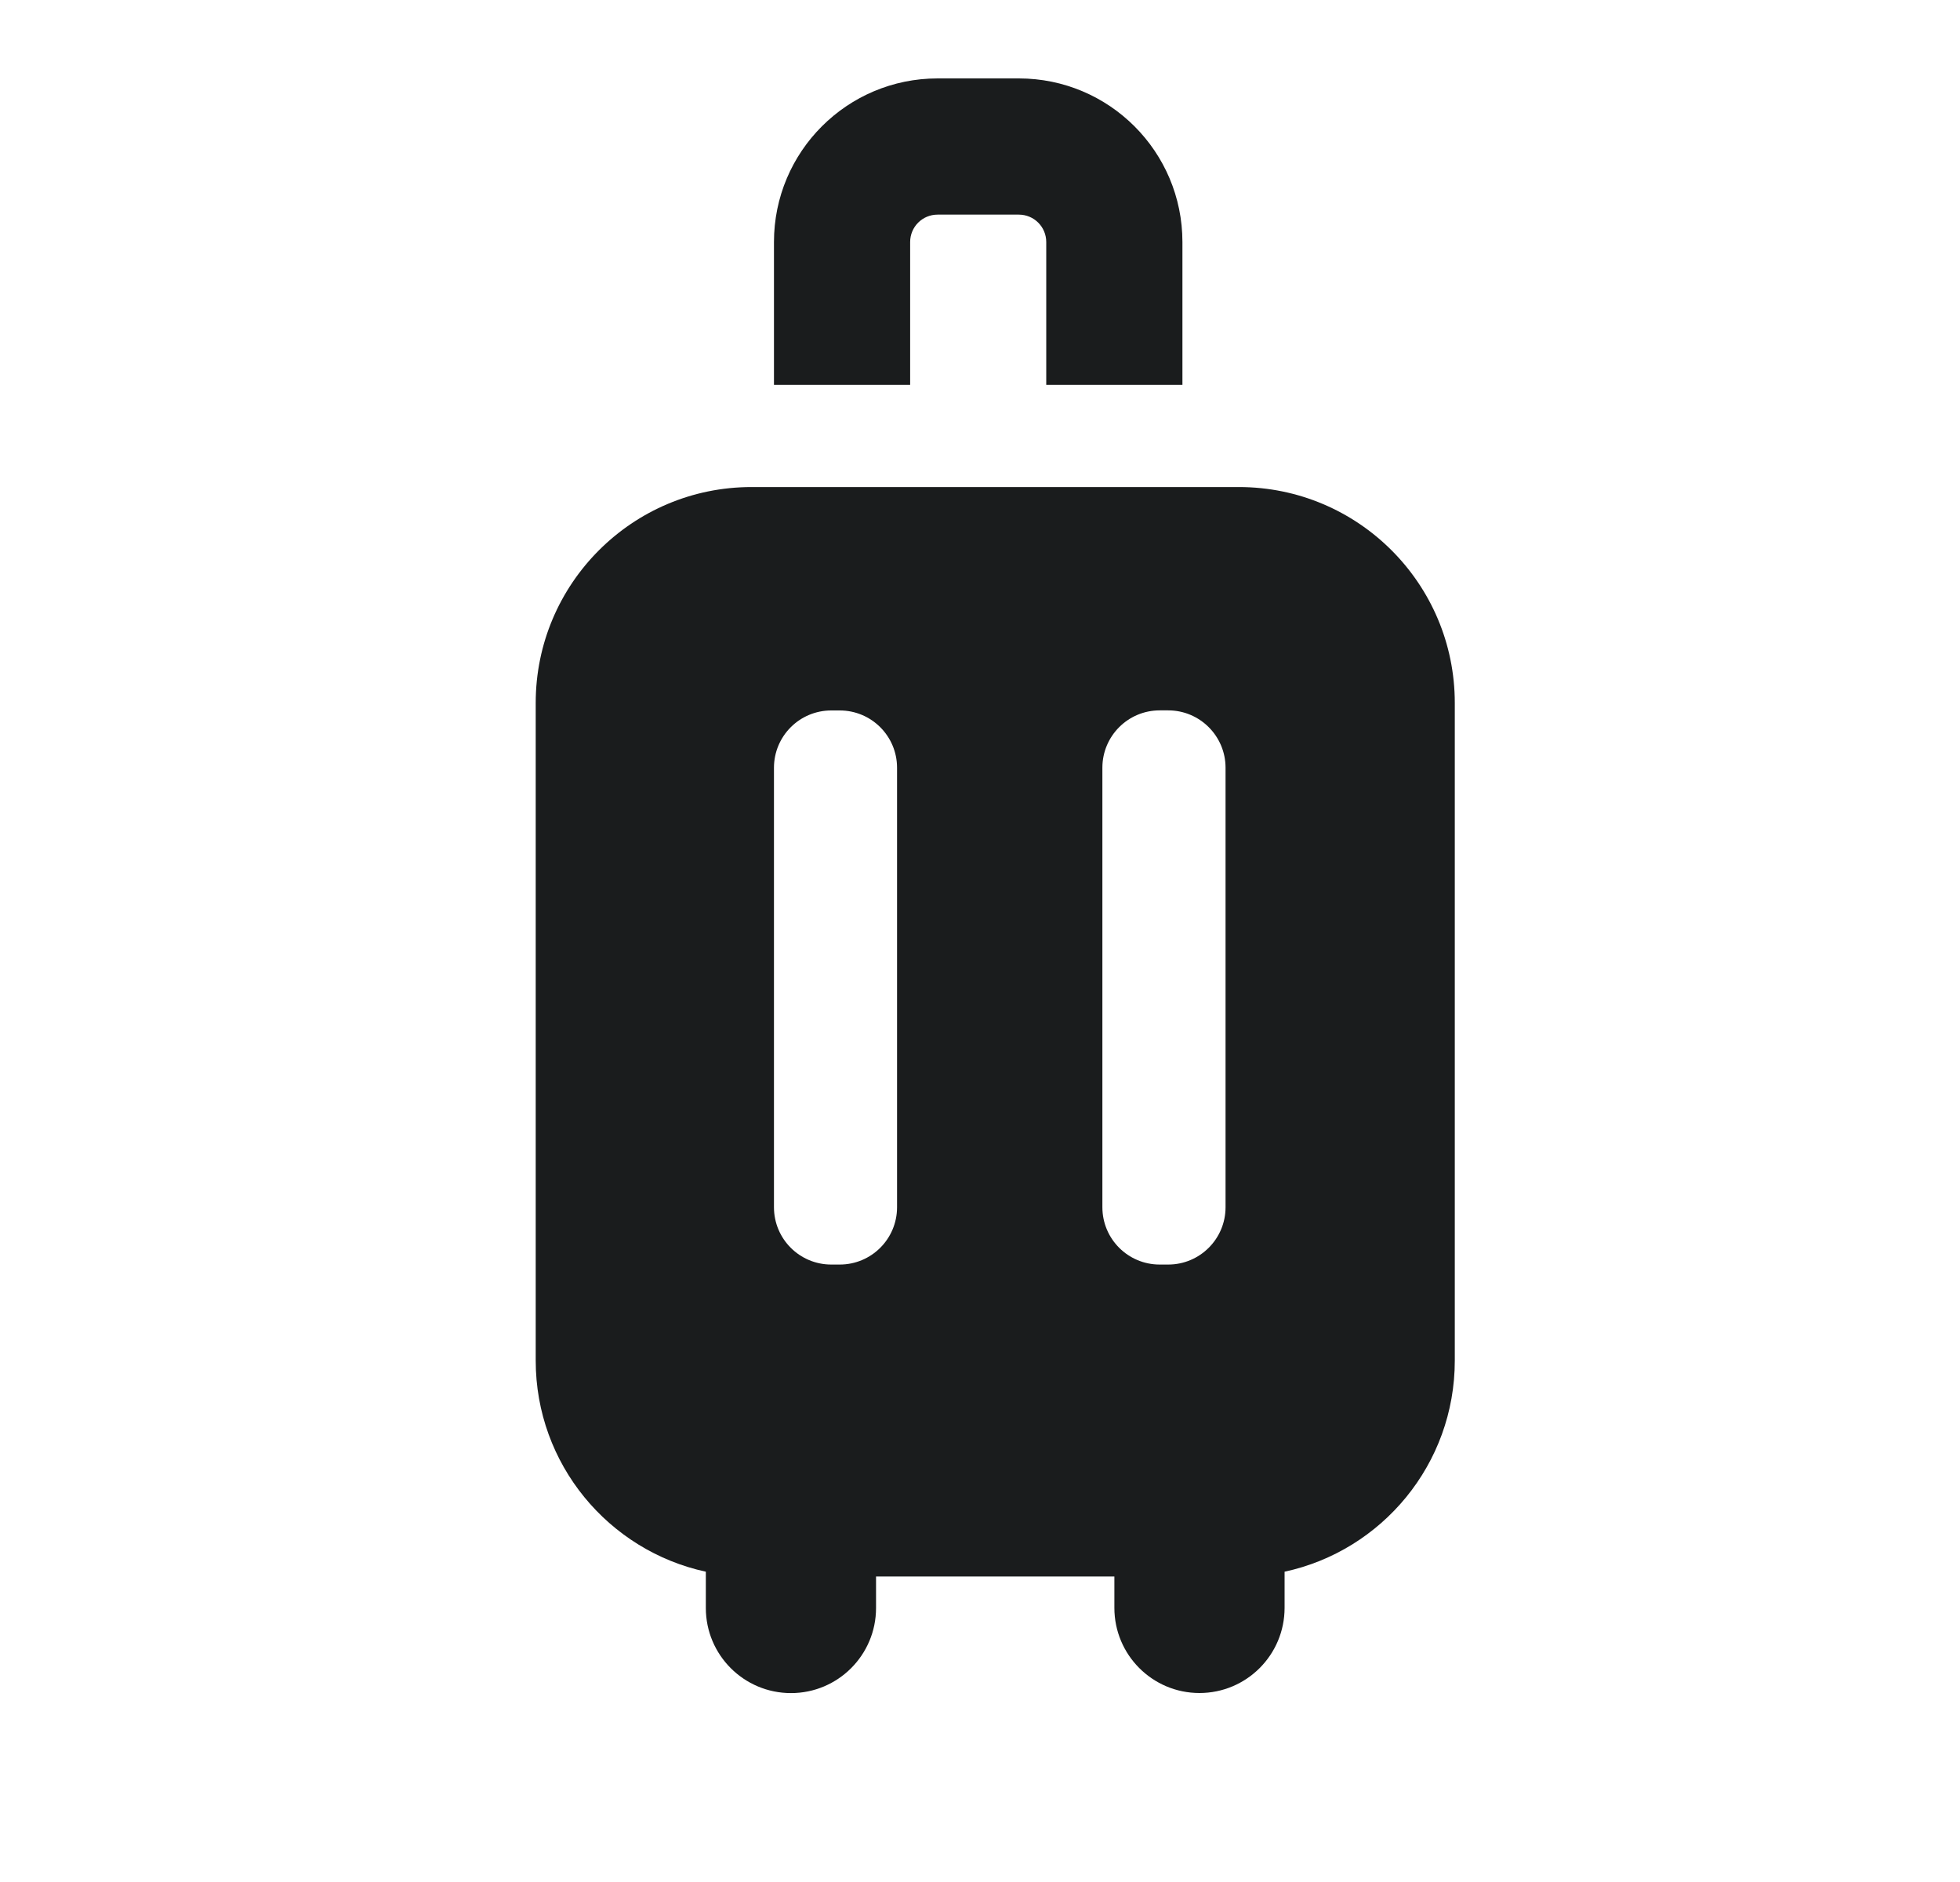
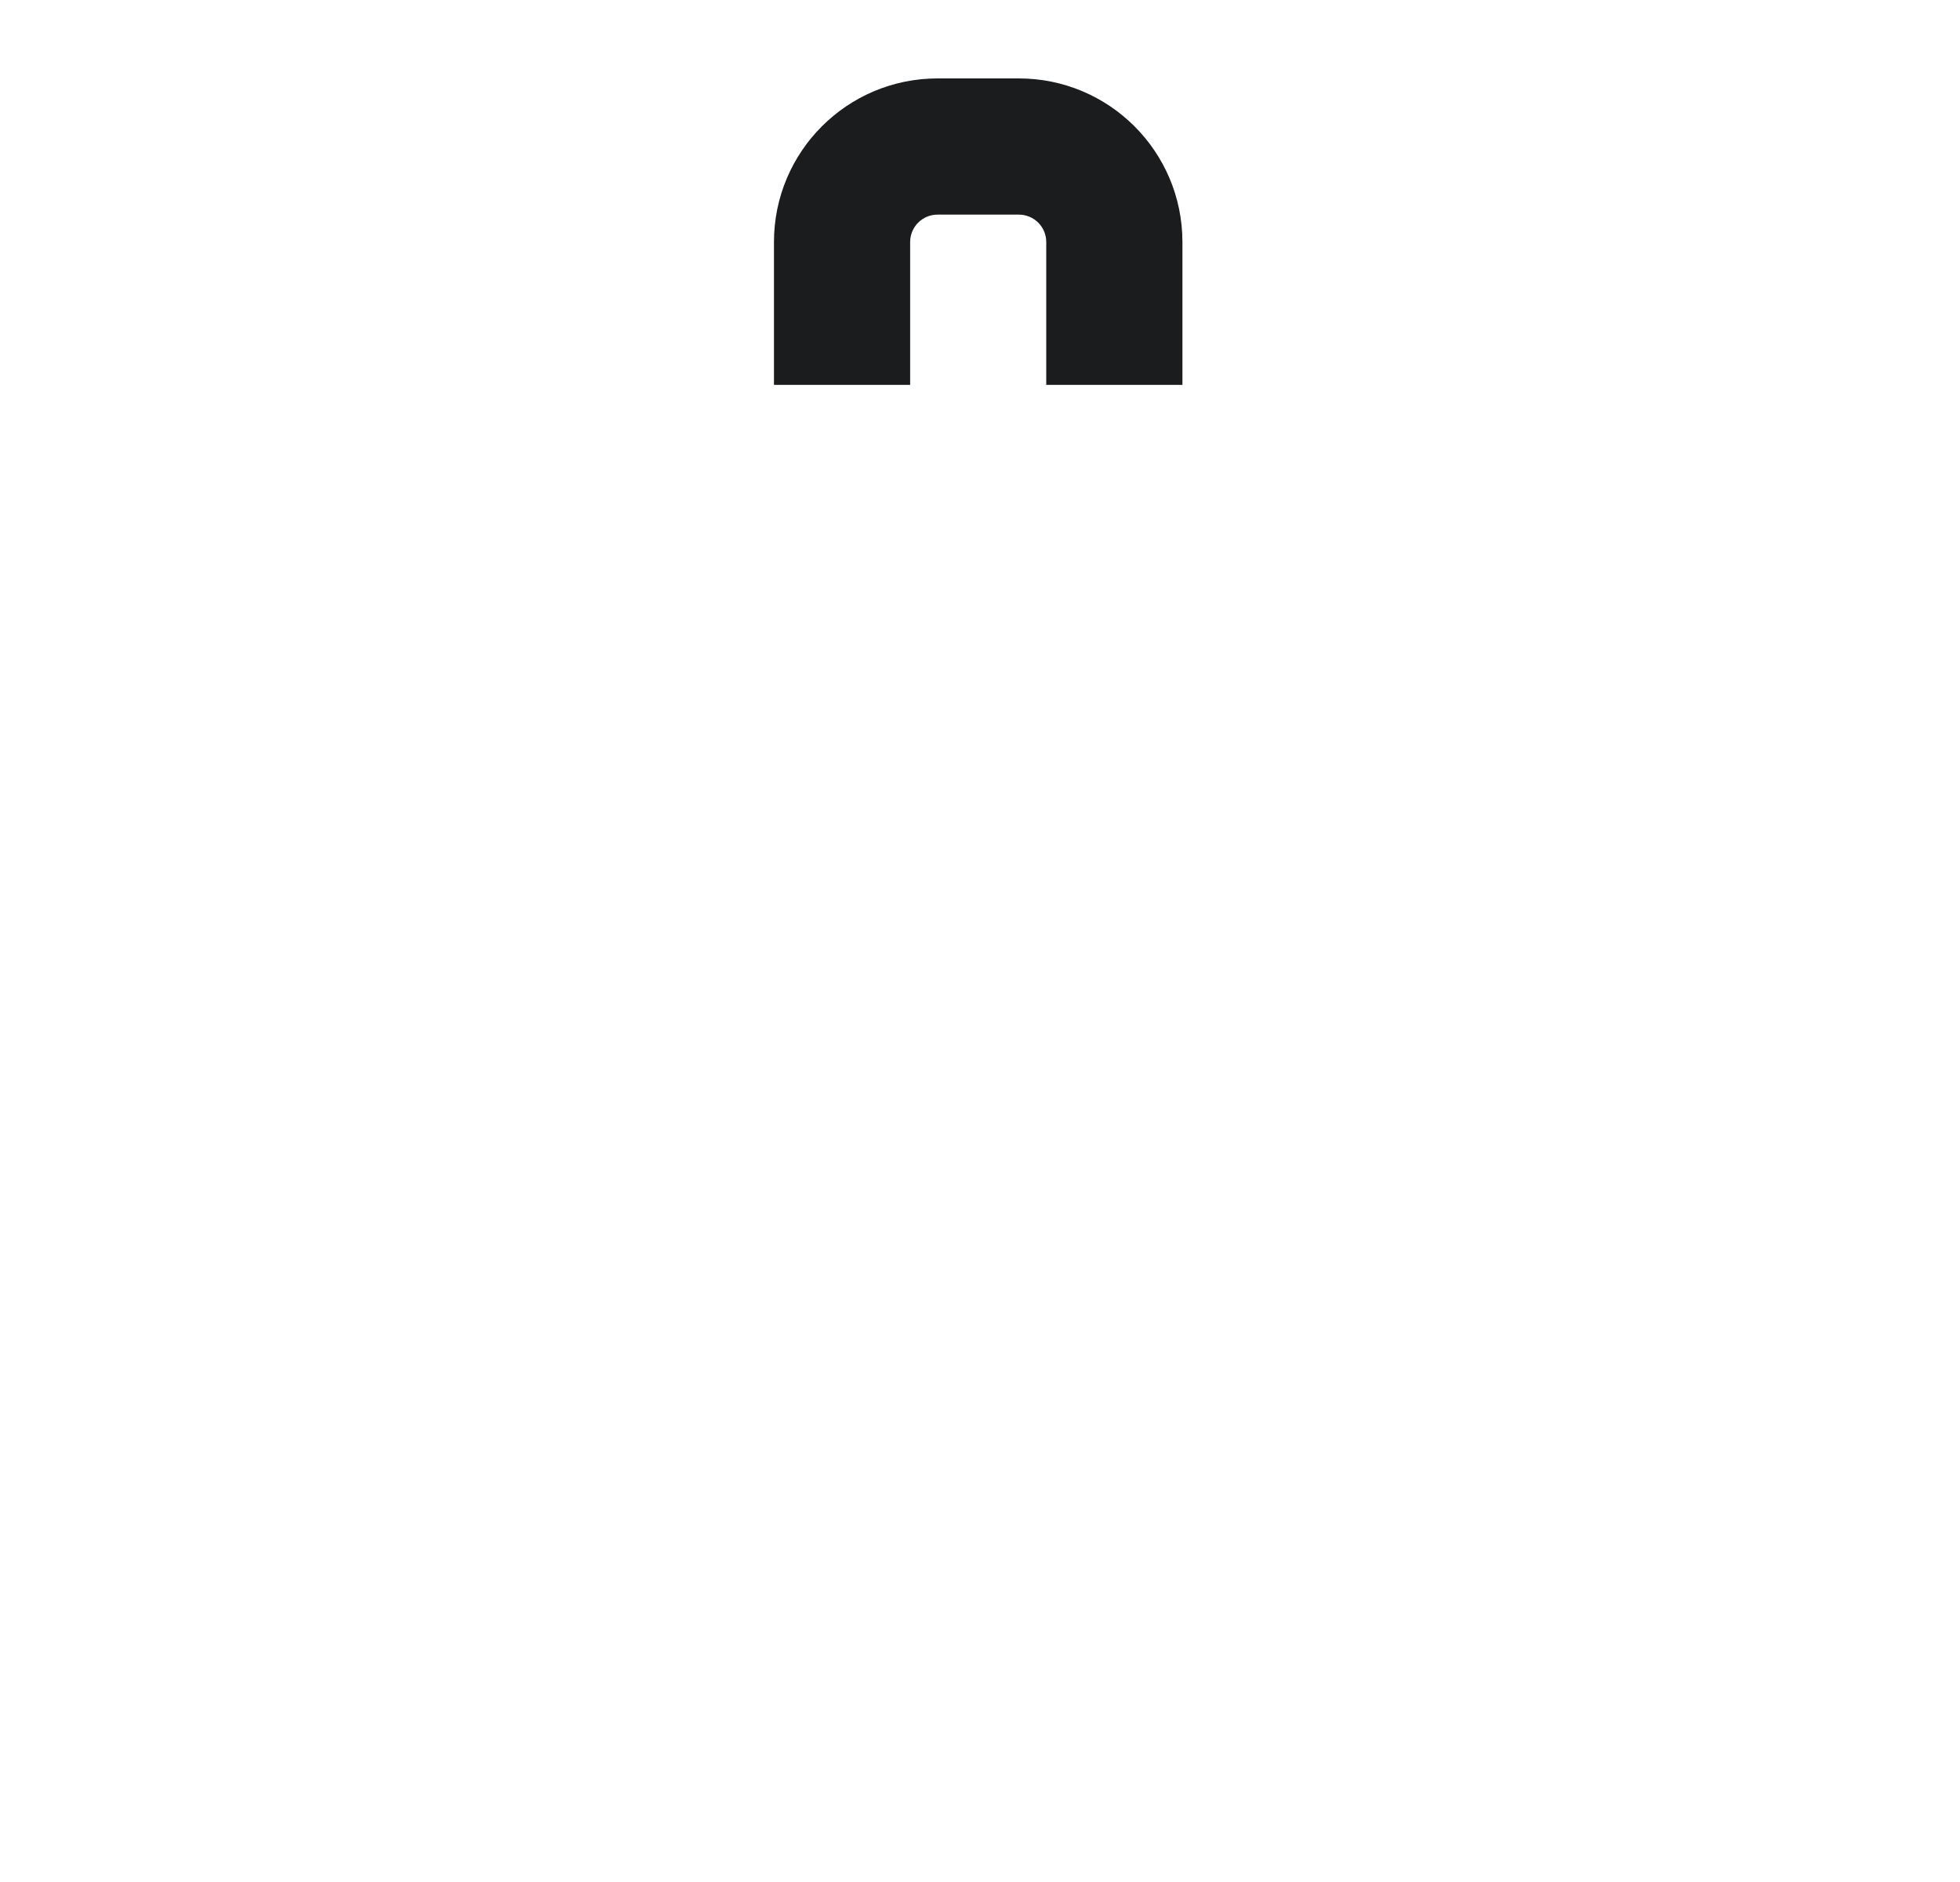
<svg xmlns="http://www.w3.org/2000/svg" width="25" height="24" viewBox="0 0 25 24" fill="none">
  <path fill-rule="evenodd" clip-rule="evenodd" d="M11.959 2.737C11.765 2.737 11.609 2.893 11.609 3.087V4.908H9.872V3.087C9.872 1.934 10.806 1 11.959 1H12.995C14.148 1 15.082 1.934 15.082 3.087V4.908H13.345V3.087C13.345 2.893 13.189 2.737 12.995 2.737H11.959Z" fill="#1A1C1D" />
-   <path fill-rule="evenodd" clip-rule="evenodd" d="M9.586 6.211C8.066 6.211 6.833 7.444 6.833 8.964V17.351C6.833 18.672 7.763 19.775 9.003 20.043V20.506C9.003 21.105 9.489 21.591 10.089 21.591C10.688 21.591 11.174 21.105 11.174 20.506V20.104H14.214V20.504C14.214 21.104 14.7 21.59 15.299 21.59C15.899 21.59 16.385 21.104 16.385 20.504V20.043C17.626 19.776 18.556 18.672 18.556 17.351V8.964C18.556 7.444 17.323 6.211 15.802 6.211H9.586ZM14.792 9.059C14.388 9.059 14.061 9.387 14.061 9.79V15.395C14.061 15.799 14.388 16.126 14.792 16.126H14.901C15.304 16.126 15.632 15.799 15.632 15.395V9.79C15.632 9.387 15.304 9.059 14.901 9.059H14.792ZM9.872 9.791C9.872 9.387 10.199 9.06 10.603 9.06H10.711C11.115 9.06 11.442 9.387 11.442 9.791V15.395C11.442 15.799 11.115 16.126 10.711 16.126H10.603C10.199 16.126 9.872 15.799 9.872 15.395V9.791Z" fill="#1A1C1D" />
</svg>